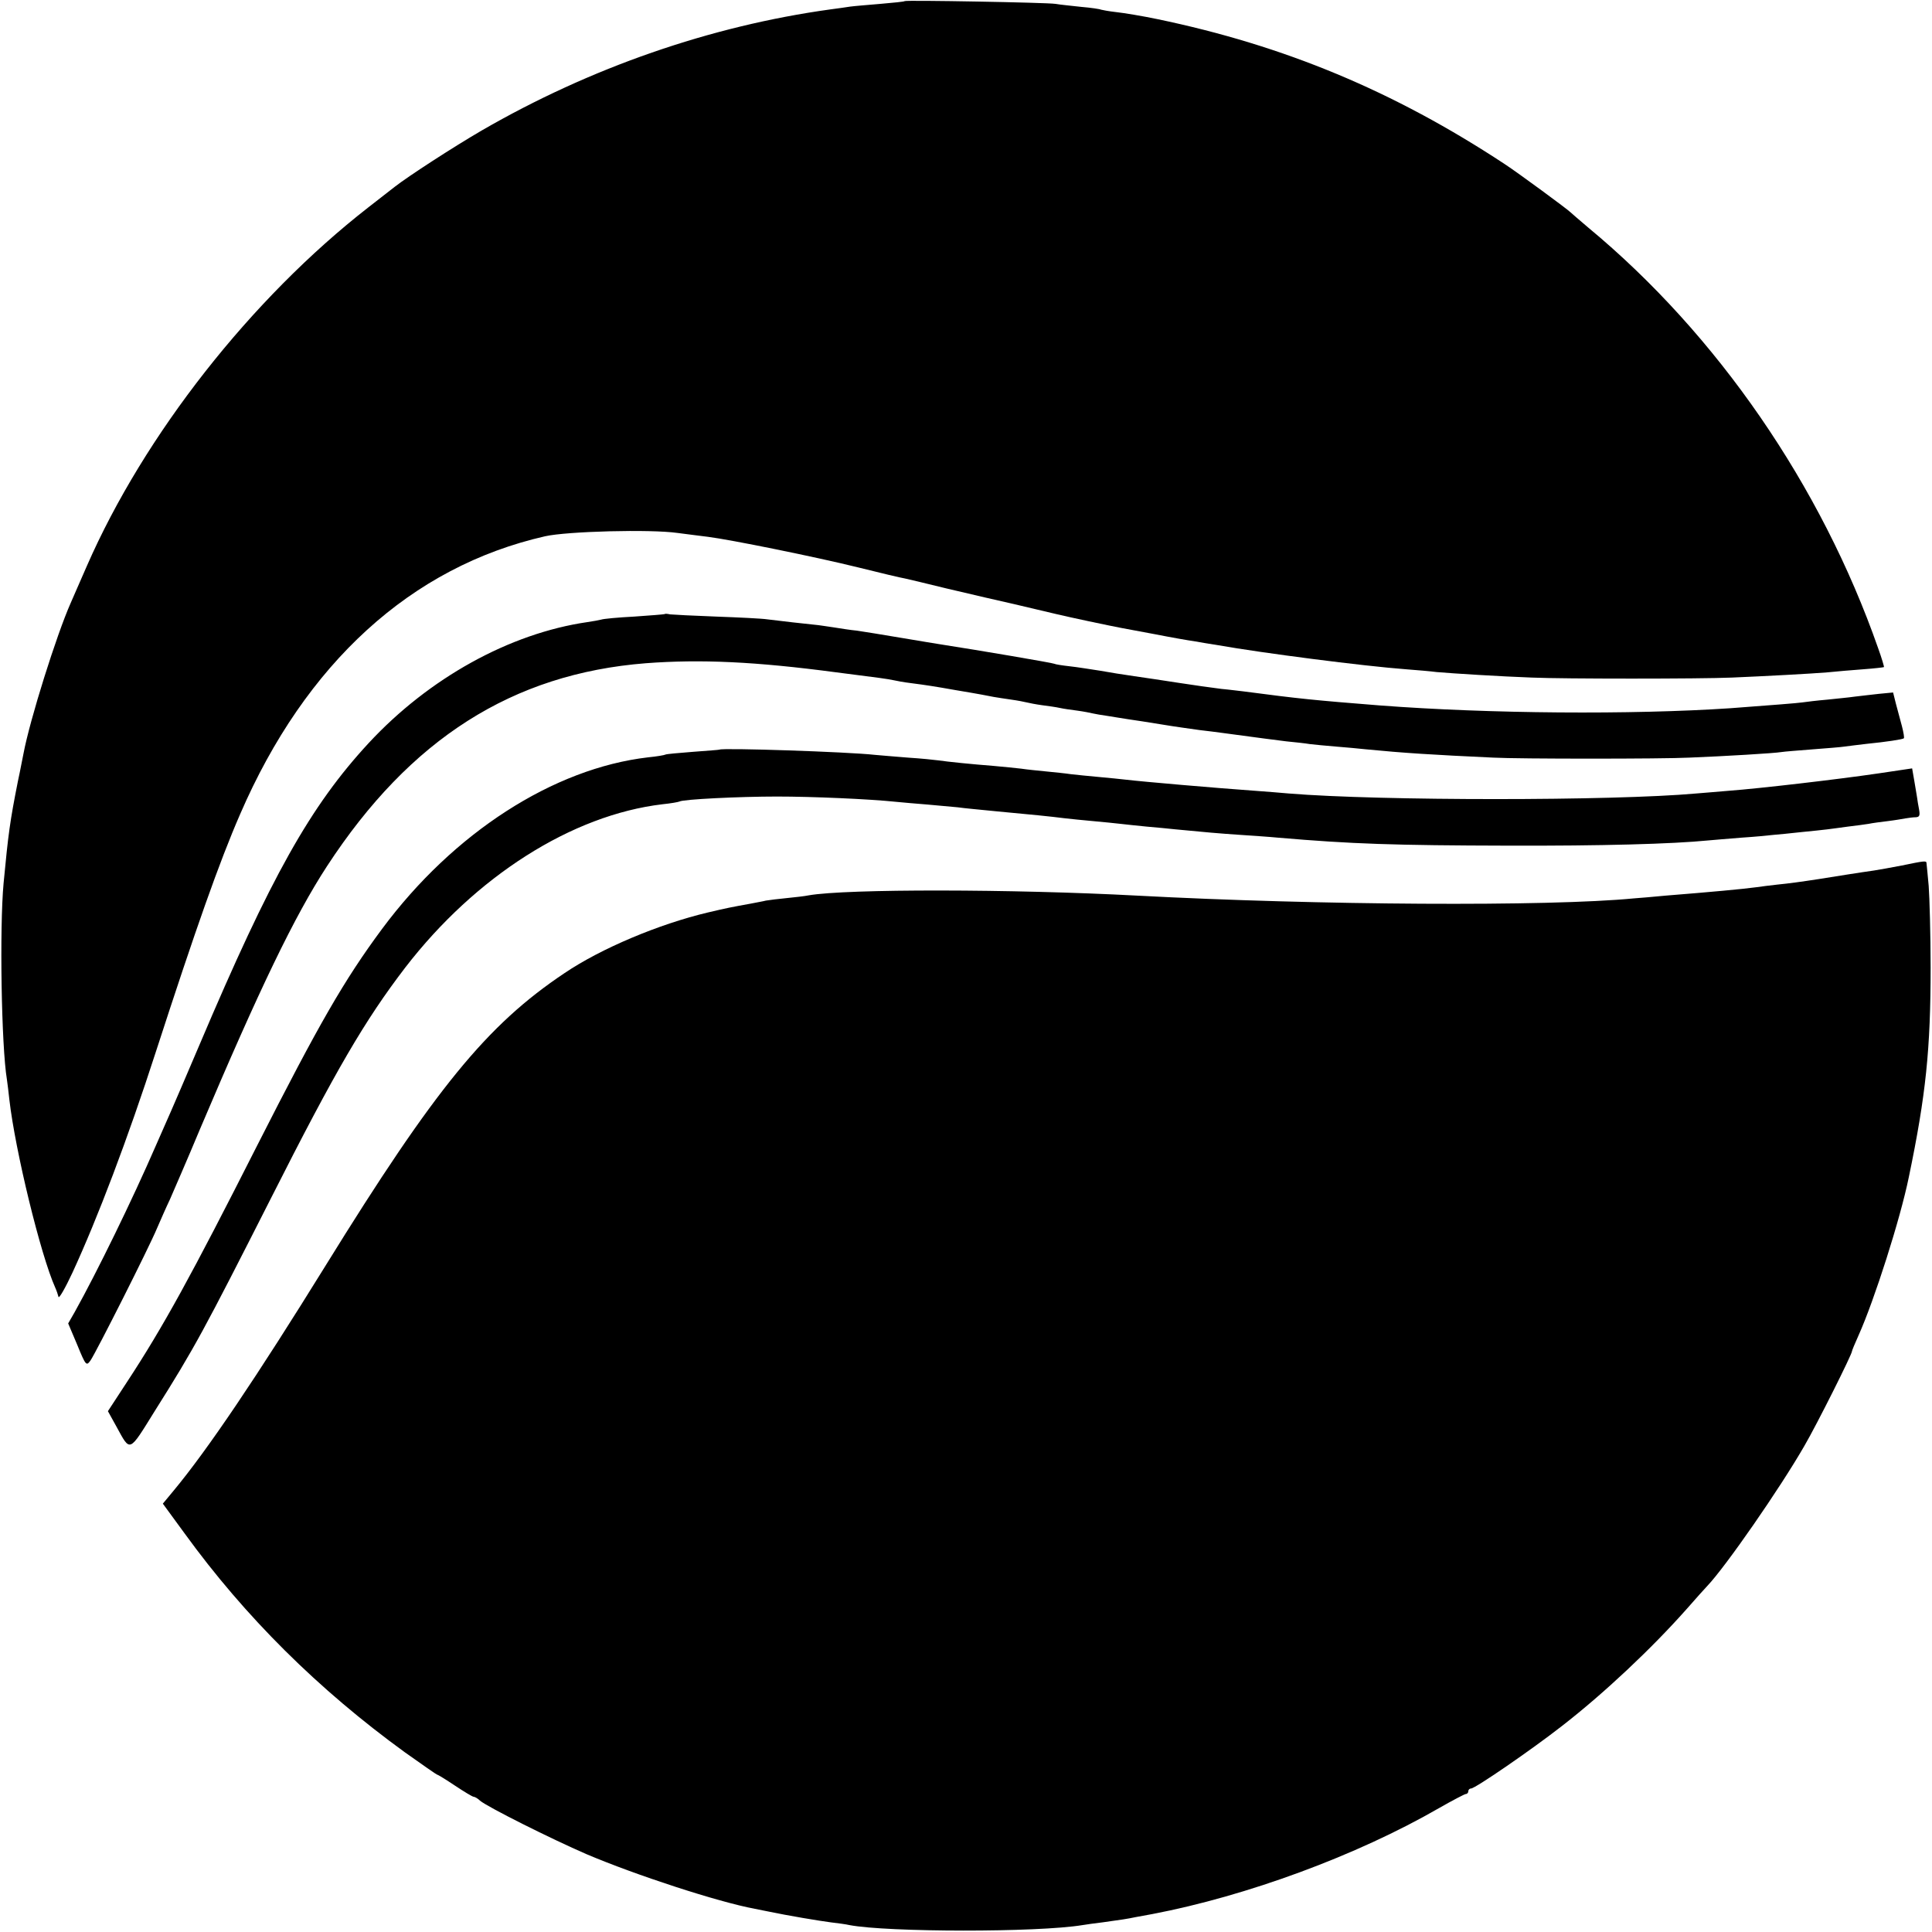
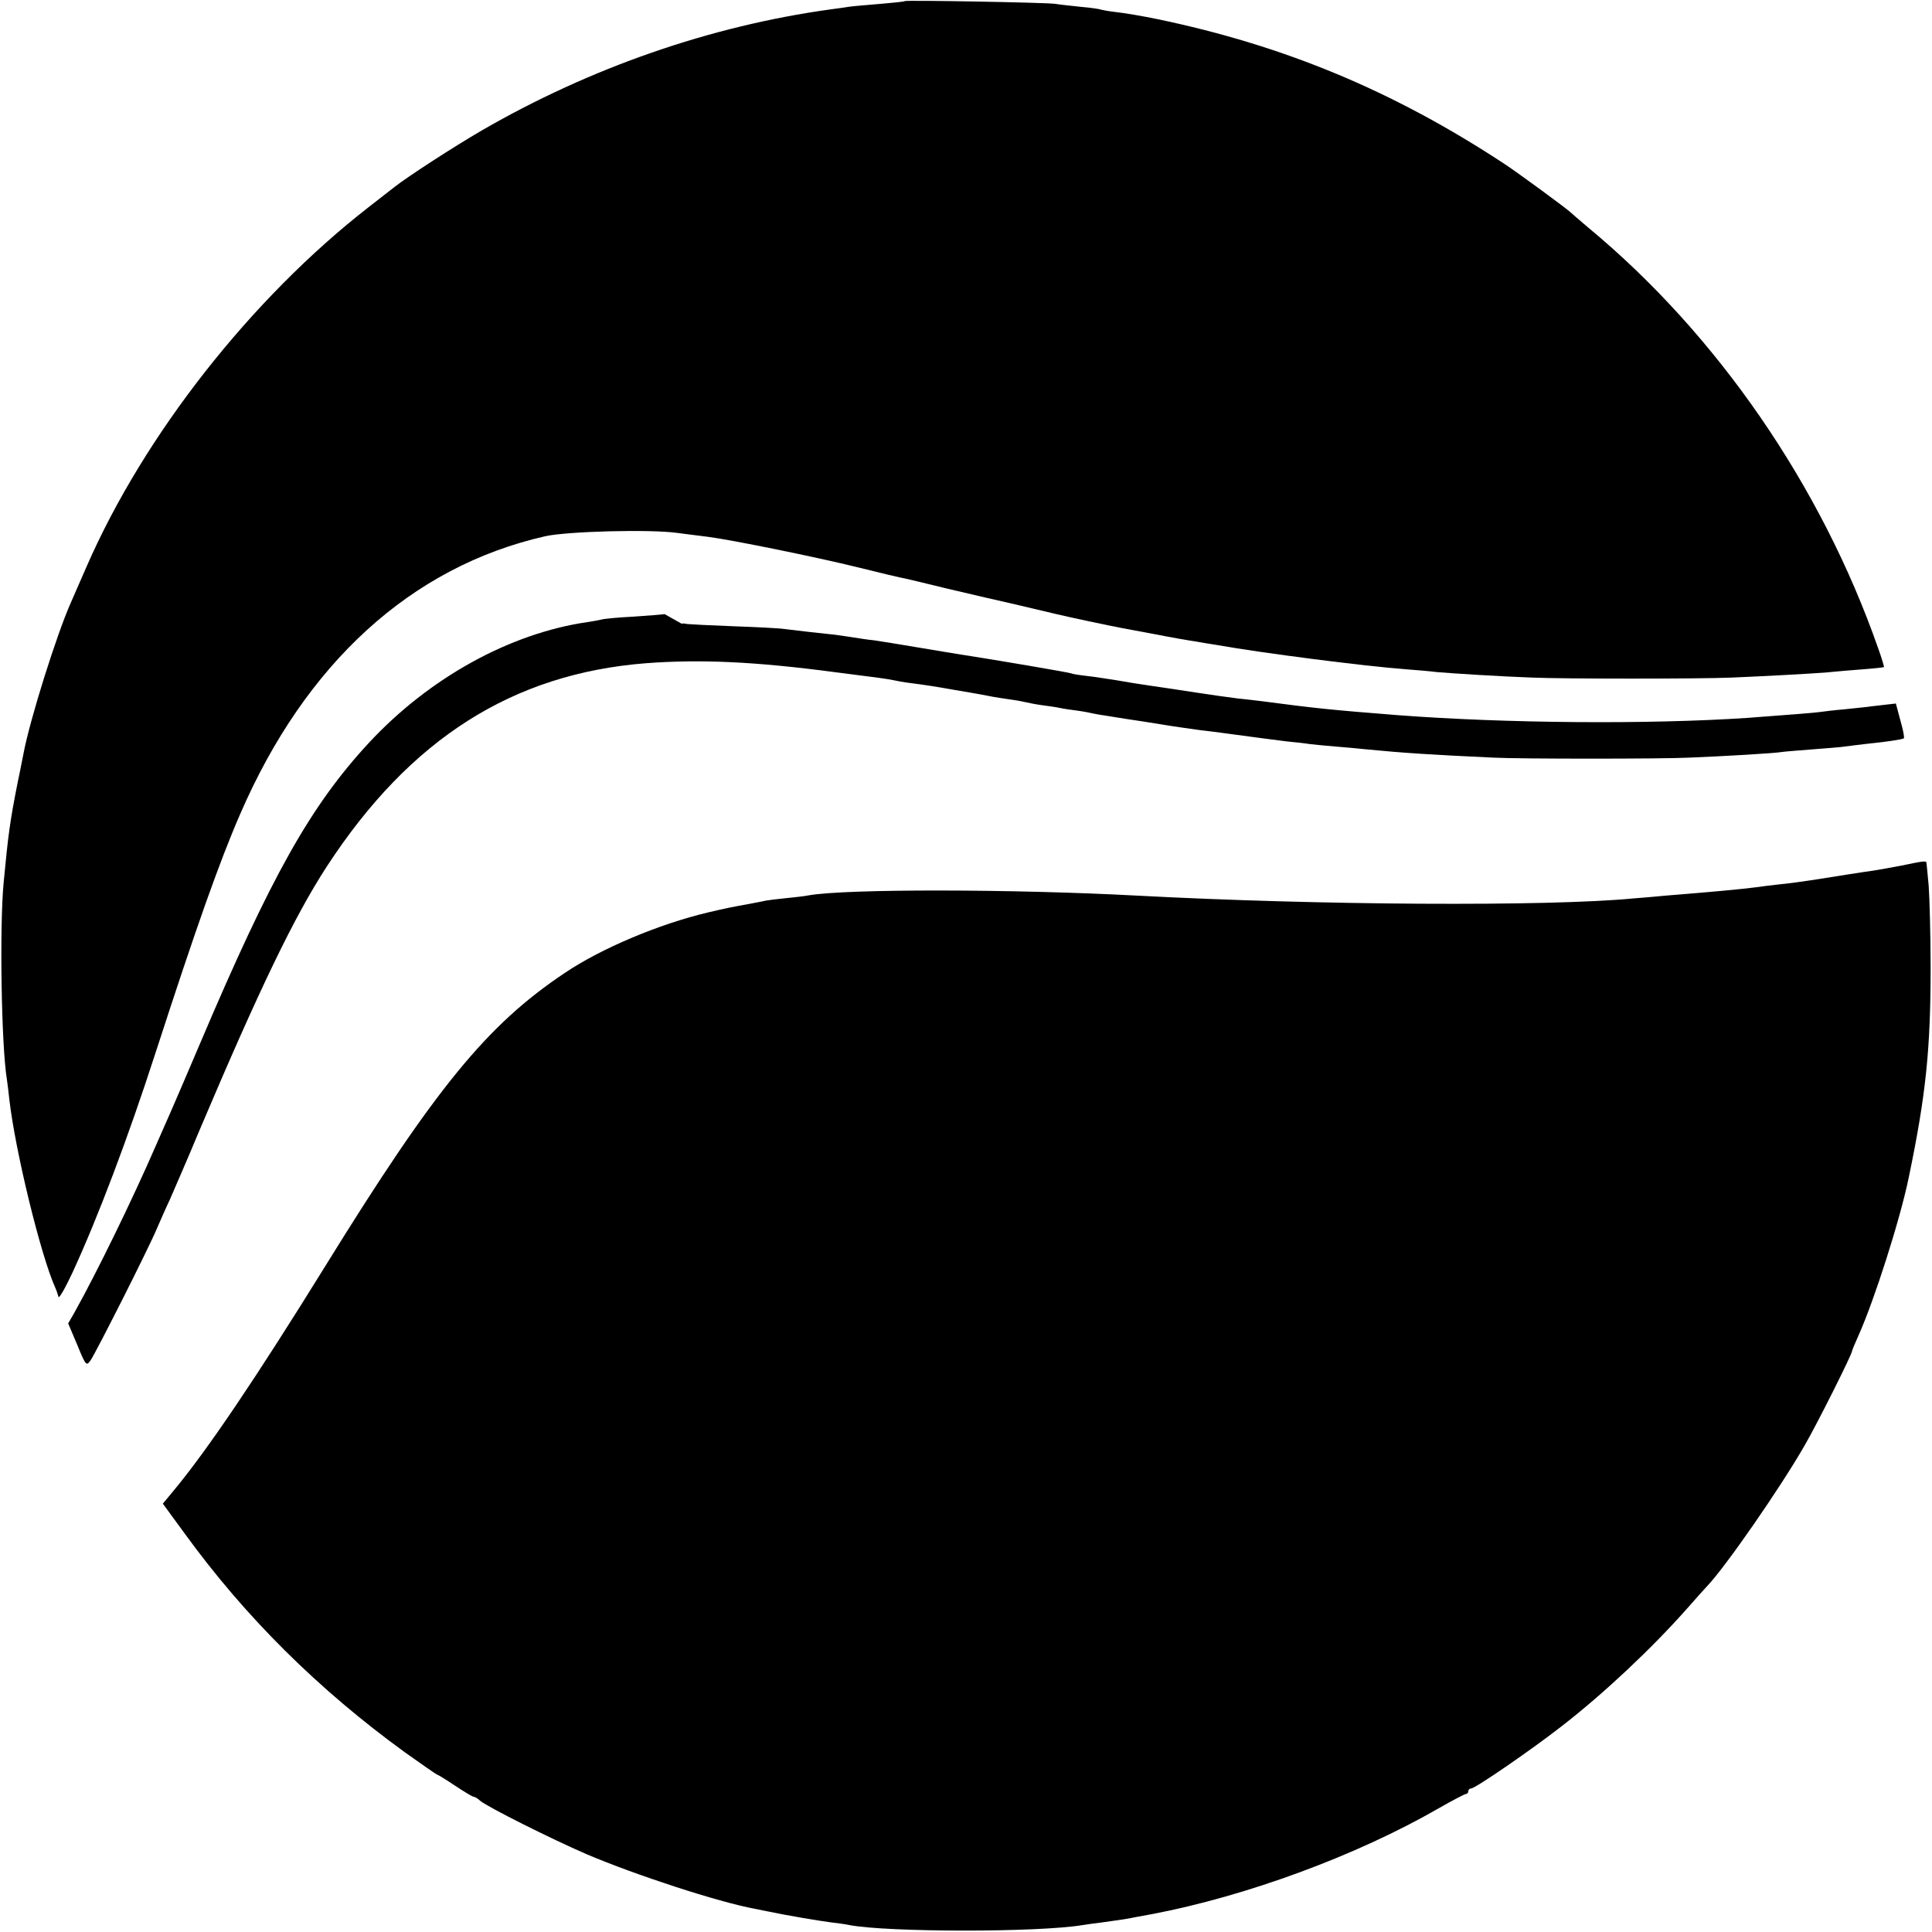
<svg xmlns="http://www.w3.org/2000/svg" version="1.0" width="700pt" height="700pt" viewBox="0 0 700 700" preserveAspectRatio="xMidYMid meet">
  <g transform="translate(0,700) scale(0.1,-0.1)" fill="#000000" stroke="none">
    <path d="M3278 6996 c-1 -2 -41 -6 -88 -10 -47 -4 -96 -8 -110 -10 -14 -2 -46 -7 -71 -10 -434 -60 -870 -211 -1264 -439 -103 -60 -265 -165 -315 -204 -8 -6 -51 -40 -95 -74 -425 -331 -812 -824 -1020 -1299 -25 -58 -52 -118 -59 -135 -51 -115 -148 -423 -171 -546 -3 -13 -11 -58 -20 -99 -29 -146 -35 -191 -52 -370 -15 -162 -8 -591 12 -711 2 -13 6 -46 9 -74 21 -183 113 -562 166 -680 5 -11 10 -26 12 -34 2 -7 25 33 51 89 90 195 200 484 302 800 144 444 230 688 305 860 237 548 621 897 1105 1007 80 18 382 26 480 12 33 -4 83 -11 110 -14 80 -10 387 -72 545 -111 80 -20 156 -38 169 -40 14 -3 81 -19 150 -36 69 -16 133 -31 141 -33 8 -2 56 -13 105 -24 152 -36 167 -40 270 -62 128 -27 112 -23 240 -47 61 -12 124 -23 140 -25 17 -3 57 -10 90 -15 159 -28 521 -75 680 -87 39 -3 88 -7 110 -10 57 -5 233 -16 345 -20 112 -5 610 -5 725 0 118 5 287 14 347 19 29 3 87 8 128 11 41 3 75 7 76 8 1 1 -8 32 -21 68 -206 589 -583 1137 -1050 1524 -33 28 -62 53 -65 56 -8 9 -190 143 -239 175 -401 264 -797 429 -1259 525 -53 11 -119 22 -147 25 -27 3 -53 8 -56 9 -3 2 -35 7 -71 10 -35 4 -78 8 -94 11 -34 5 -540 14 -546 10z" />
-     <path d="M2408 4775 c-2 -1 -51 -5 -110 -9 -58 -3 -112 -8 -120 -11 -7 -2 -30 -6 -50 -9 -282 -41 -574 -203 -792 -438 -212 -229 -355 -485 -613 -1093 -47 -110 -93 -218 -103 -240 -10 -22 -34 -78 -55 -125 -85 -196 -214 -460 -295 -605 l-23 -40 33 -78 c31 -76 33 -77 48 -56 20 29 212 409 241 479 13 30 34 78 47 105 12 28 62 142 109 255 215 507 342 771 460 952 301 461 672 697 1155 735 198 15 397 6 690 -33 63 -8 133 -17 155 -20 22 -3 47 -7 55 -9 8 -2 35 -7 60 -10 54 -7 87 -12 160 -25 96 -16 114 -20 140 -25 13 -2 42 -7 65 -10 22 -3 47 -8 55 -10 8 -2 33 -7 55 -10 23 -3 52 -7 65 -10 13 -3 42 -7 65 -10 22 -3 47 -8 55 -10 8 -2 32 -6 53 -9 20 -3 54 -9 75 -12 20 -3 75 -11 122 -19 47 -8 108 -16 135 -20 28 -3 64 -8 80 -10 148 -20 187 -25 235 -31 30 -3 69 -7 86 -10 16 -2 59 -6 95 -9 35 -3 84 -7 109 -10 132 -13 242 -20 460 -30 89 -5 617 -5 711 0 127 5 310 16 332 20 12 2 64 6 115 10 52 4 103 8 115 10 12 2 49 6 81 10 70 7 130 16 134 20 2 2 -1 21 -7 44 -6 23 -16 59 -22 82 l-10 40 -52 -5 c-29 -3 -68 -8 -87 -10 -19 -3 -64 -7 -100 -11 -36 -3 -76 -8 -90 -10 -22 -3 -100 -9 -260 -21 -358 -24 -876 -20 -1270 10 -239 19 -290 24 -495 51 -11 1 -47 6 -80 9 -33 4 -103 14 -155 22 -52 8 -124 19 -160 24 -36 5 -92 14 -125 20 -33 5 -82 13 -110 16 -27 3 -52 7 -55 9 -4 3 -274 49 -410 70 -14 2 -79 13 -145 24 -66 11 -138 23 -160 26 -22 2 -60 8 -85 12 -25 4 -49 7 -55 8 -32 3 -155 17 -185 21 -19 3 -102 7 -185 10 -82 3 -158 7 -167 8 -9 2 -18 3 -20 1z" />
-     <path d="M2607 4284 c-1 -1 -44 -4 -96 -8 -52 -4 -97 -8 -100 -10 -3 -2 -32 -7 -63 -10 -343 -40 -705 -273 -964 -622 -137 -185 -228 -343 -452 -784 -240 -474 -341 -658 -473 -859 l-68 -104 31 -56 c51 -93 44 -96 139 57 145 230 177 290 422 773 234 463 339 642 485 833 255 331 604 553 932 592 30 3 58 8 62 10 13 8 216 18 353 18 129 0 334 -9 430 -19 22 -2 74 -7 115 -10 41 -4 91 -8 110 -10 19 -3 85 -9 145 -15 119 -11 190 -18 245 -25 19 -2 64 -7 100 -10 36 -3 81 -8 100 -10 19 -2 62 -7 95 -10 33 -3 80 -7 105 -10 103 -10 159 -15 235 -20 44 -3 105 -7 135 -10 268 -23 422 -28 835 -29 336 -1 594 6 725 19 19 2 73 6 120 10 47 3 99 8 115 10 17 1 62 6 100 10 39 4 81 8 95 10 14 2 48 6 75 10 28 3 61 8 75 10 14 3 45 7 70 10 25 3 54 8 65 10 11 2 28 4 37 4 13 1 15 7 11 29 -3 15 -6 34 -7 42 -1 8 -6 35 -10 60 l-8 46 -121 -18 c-149 -22 -434 -55 -542 -63 -44 -4 -98 -8 -120 -10 -300 -27 -1146 -27 -1475 0 -30 3 -86 7 -125 10 -141 10 -407 33 -465 40 -19 2 -64 7 -100 10 -36 3 -81 8 -100 10 -19 3 -60 7 -90 10 -30 3 -71 7 -90 10 -19 2 -64 7 -100 10 -78 6 -166 15 -200 20 -14 2 -63 7 -110 10 -47 4 -101 8 -120 10 -98 11 -554 26 -563 19z" />
+     <path d="M2408 4775 c-2 -1 -51 -5 -110 -9 -58 -3 -112 -8 -120 -11 -7 -2 -30 -6 -50 -9 -282 -41 -574 -203 -792 -438 -212 -229 -355 -485 -613 -1093 -47 -110 -93 -218 -103 -240 -10 -22 -34 -78 -55 -125 -85 -196 -214 -460 -295 -605 l-23 -40 33 -78 c31 -76 33 -77 48 -56 20 29 212 409 241 479 13 30 34 78 47 105 12 28 62 142 109 255 215 507 342 771 460 952 301 461 672 697 1155 735 198 15 397 6 690 -33 63 -8 133 -17 155 -20 22 -3 47 -7 55 -9 8 -2 35 -7 60 -10 54 -7 87 -12 160 -25 96 -16 114 -20 140 -25 13 -2 42 -7 65 -10 22 -3 47 -8 55 -10 8 -2 33 -7 55 -10 23 -3 52 -7 65 -10 13 -3 42 -7 65 -10 22 -3 47 -8 55 -10 8 -2 32 -6 53 -9 20 -3 54 -9 75 -12 20 -3 75 -11 122 -19 47 -8 108 -16 135 -20 28 -3 64 -8 80 -10 148 -20 187 -25 235 -31 30 -3 69 -7 86 -10 16 -2 59 -6 95 -9 35 -3 84 -7 109 -10 132 -13 242 -20 460 -30 89 -5 617 -5 711 0 127 5 310 16 332 20 12 2 64 6 115 10 52 4 103 8 115 10 12 2 49 6 81 10 70 7 130 16 134 20 2 2 -1 21 -7 44 -6 23 -16 59 -22 82 c-29 -3 -68 -8 -87 -10 -19 -3 -64 -7 -100 -11 -36 -3 -76 -8 -90 -10 -22 -3 -100 -9 -260 -21 -358 -24 -876 -20 -1270 10 -239 19 -290 24 -495 51 -11 1 -47 6 -80 9 -33 4 -103 14 -155 22 -52 8 -124 19 -160 24 -36 5 -92 14 -125 20 -33 5 -82 13 -110 16 -27 3 -52 7 -55 9 -4 3 -274 49 -410 70 -14 2 -79 13 -145 24 -66 11 -138 23 -160 26 -22 2 -60 8 -85 12 -25 4 -49 7 -55 8 -32 3 -155 17 -185 21 -19 3 -102 7 -185 10 -82 3 -158 7 -167 8 -9 2 -18 3 -20 1z" />
    <path d="M6890 3864 c-36 -7 -81 -15 -100 -18 -37 -5 -157 -24 -200 -31 -65 -10 -109 -16 -150 -20 -25 -3 -61 -7 -80 -10 -44 -6 -161 -17 -325 -30 -44 -4 -96 -9 -115 -10 -309 -30 -1143 -25 -1800 10 -450 24 -1053 25 -1190 1 -14 -3 -50 -7 -80 -10 -30 -3 -64 -7 -75 -9 -11 -3 -36 -7 -55 -11 -72 -13 -87 -16 -155 -32 -177 -42 -387 -130 -520 -220 -281 -188 -468 -417 -865 -1059 -250 -404 -428 -668 -551 -816 l-39 -47 79 -108 c219 -302 484 -565 798 -793 62 -44 115 -81 117 -81 3 0 32 -18 65 -40 33 -22 63 -40 67 -40 4 0 15 -6 23 -14 27 -23 259 -139 386 -194 179 -76 476 -173 610 -198 11 -2 31 -6 45 -9 76 -16 191 -35 230 -40 25 -3 56 -7 68 -10 138 -26 680 -27 844 0 13 2 46 7 73 10 72 10 86 12 120 19 17 3 44 8 60 11 341 65 741 212 1039 384 49 28 93 51 97 51 5 0 9 5 9 10 0 6 5 10 10 10 15 0 220 141 330 227 152 118 324 280 450 422 36 41 70 79 76 85 65 68 263 353 352 508 46 79 172 331 172 342 0 3 11 29 24 58 57 127 151 421 182 573 62 298 79 464 79 760 0 121 -4 254 -7 295 -4 41 -7 78 -8 83 0 9 -8 8 -90 -9z" />
  </g>
</svg>